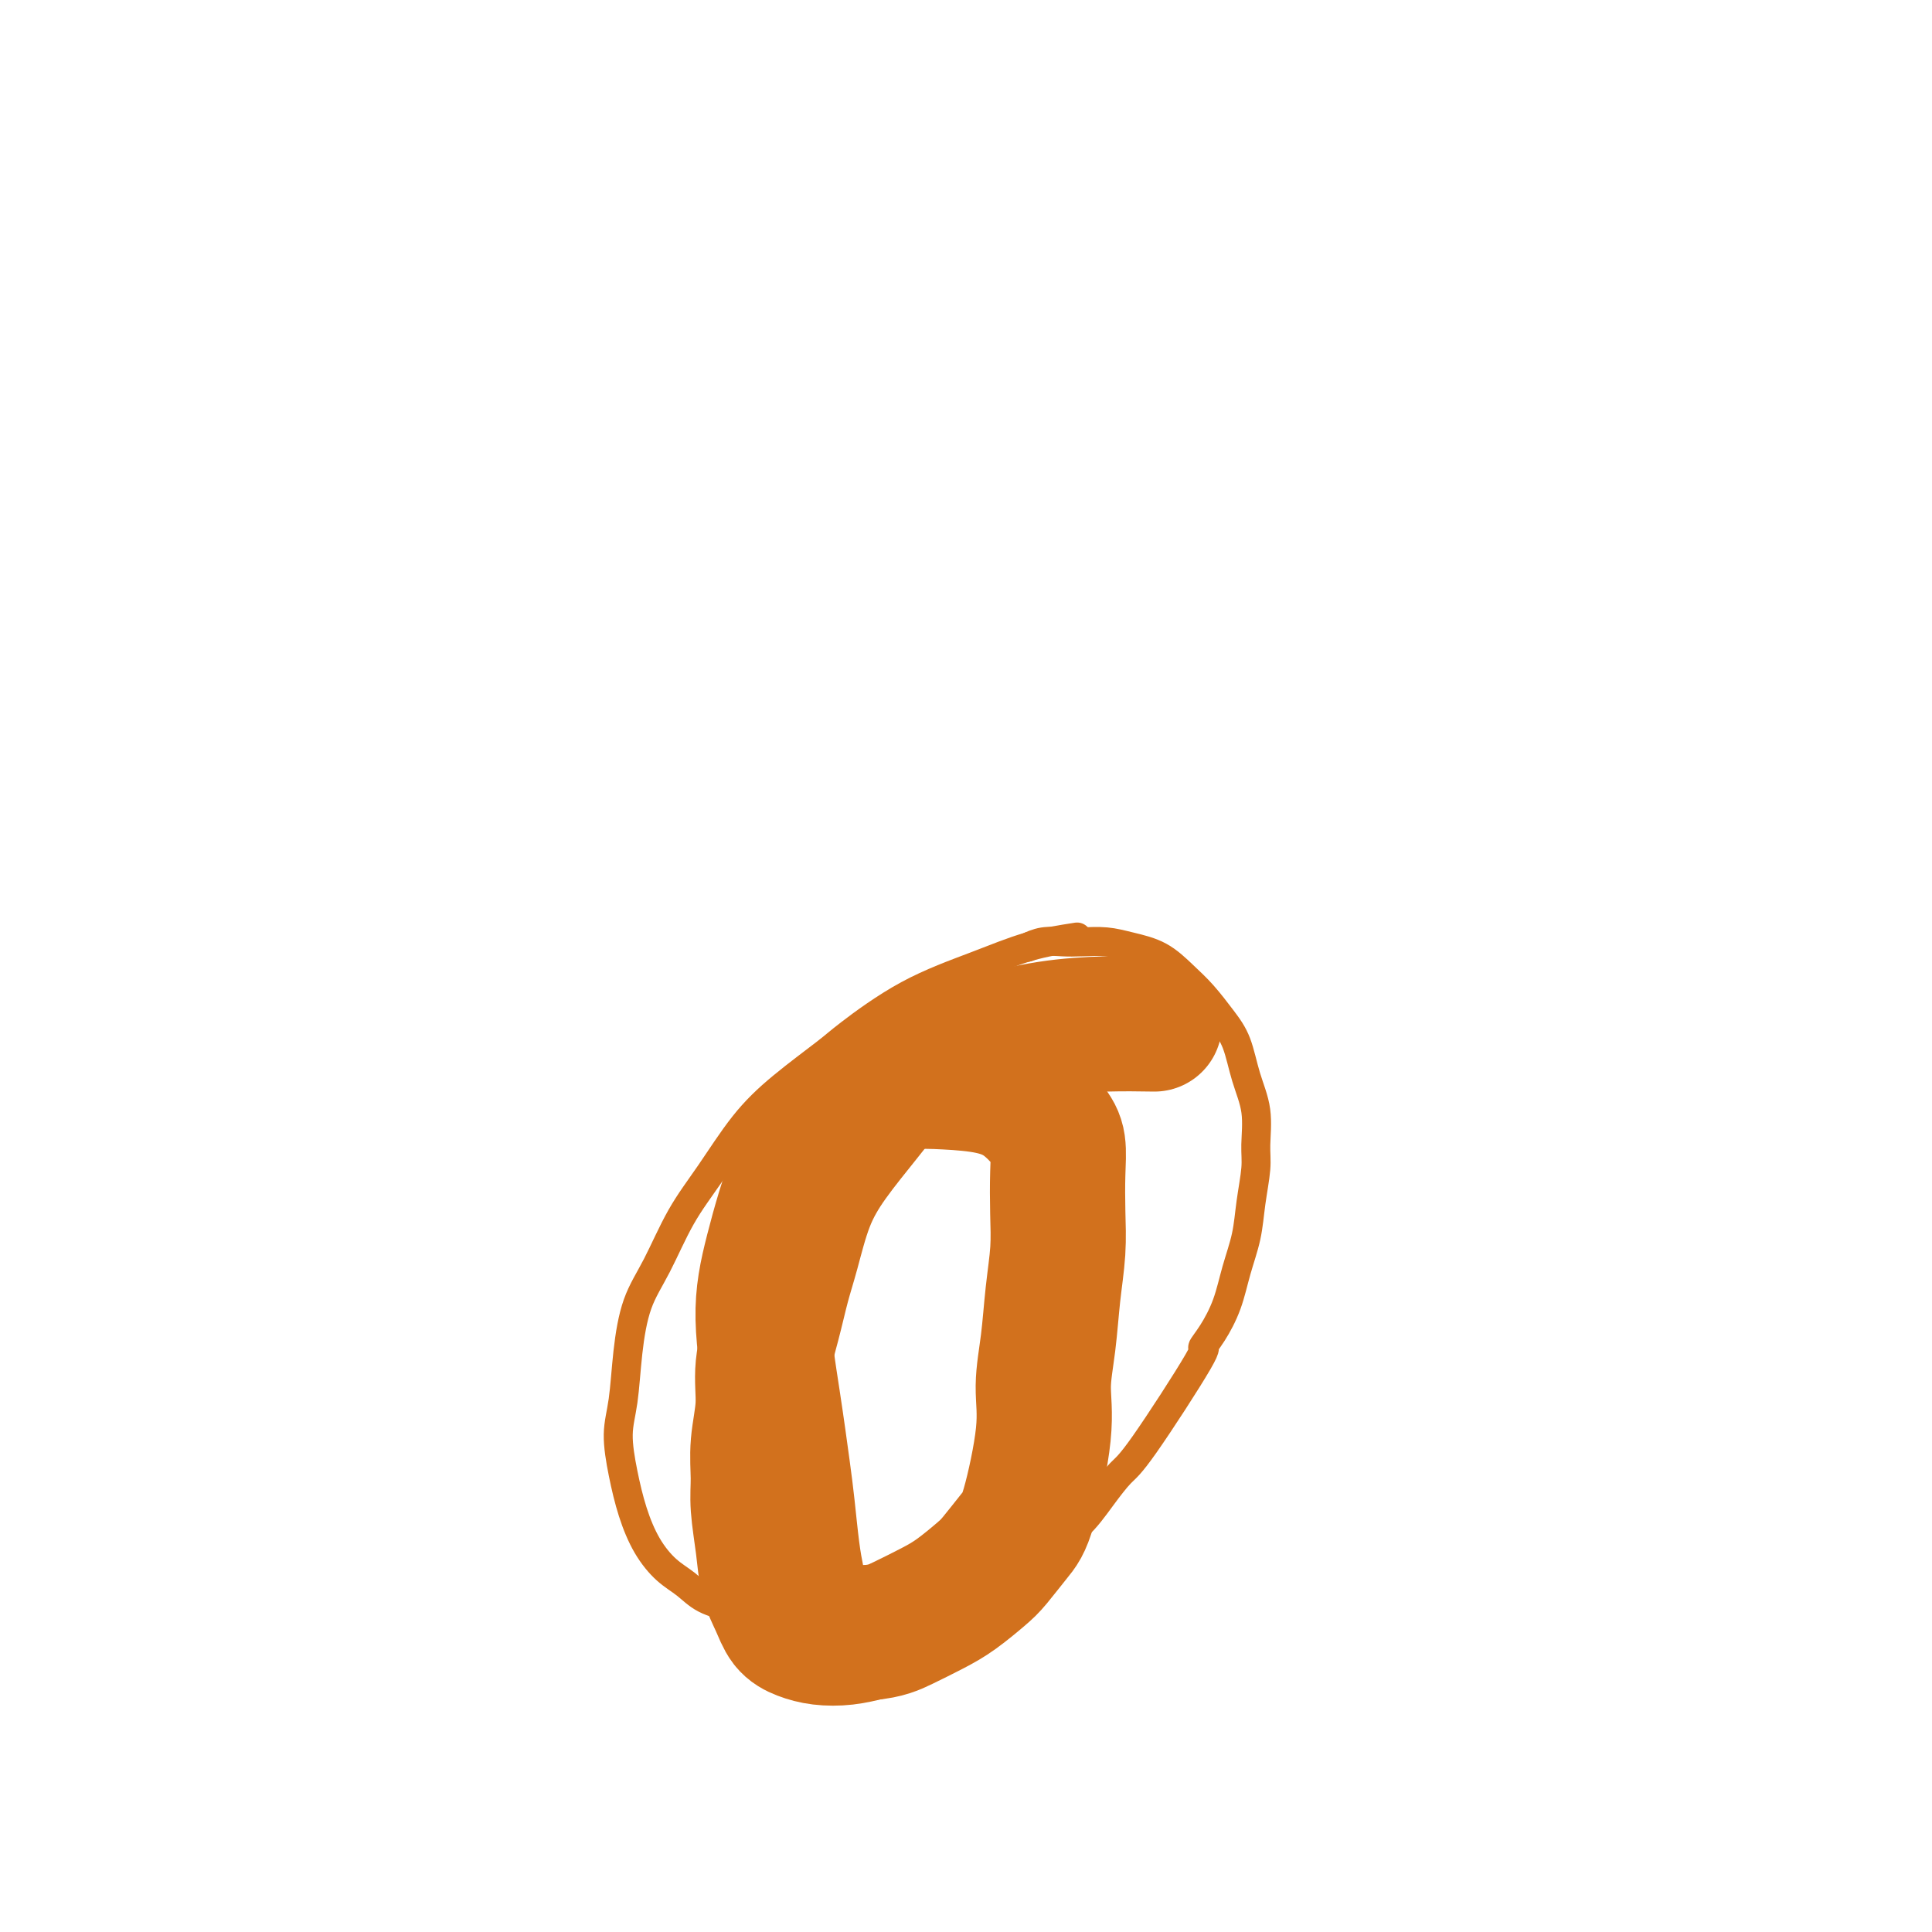
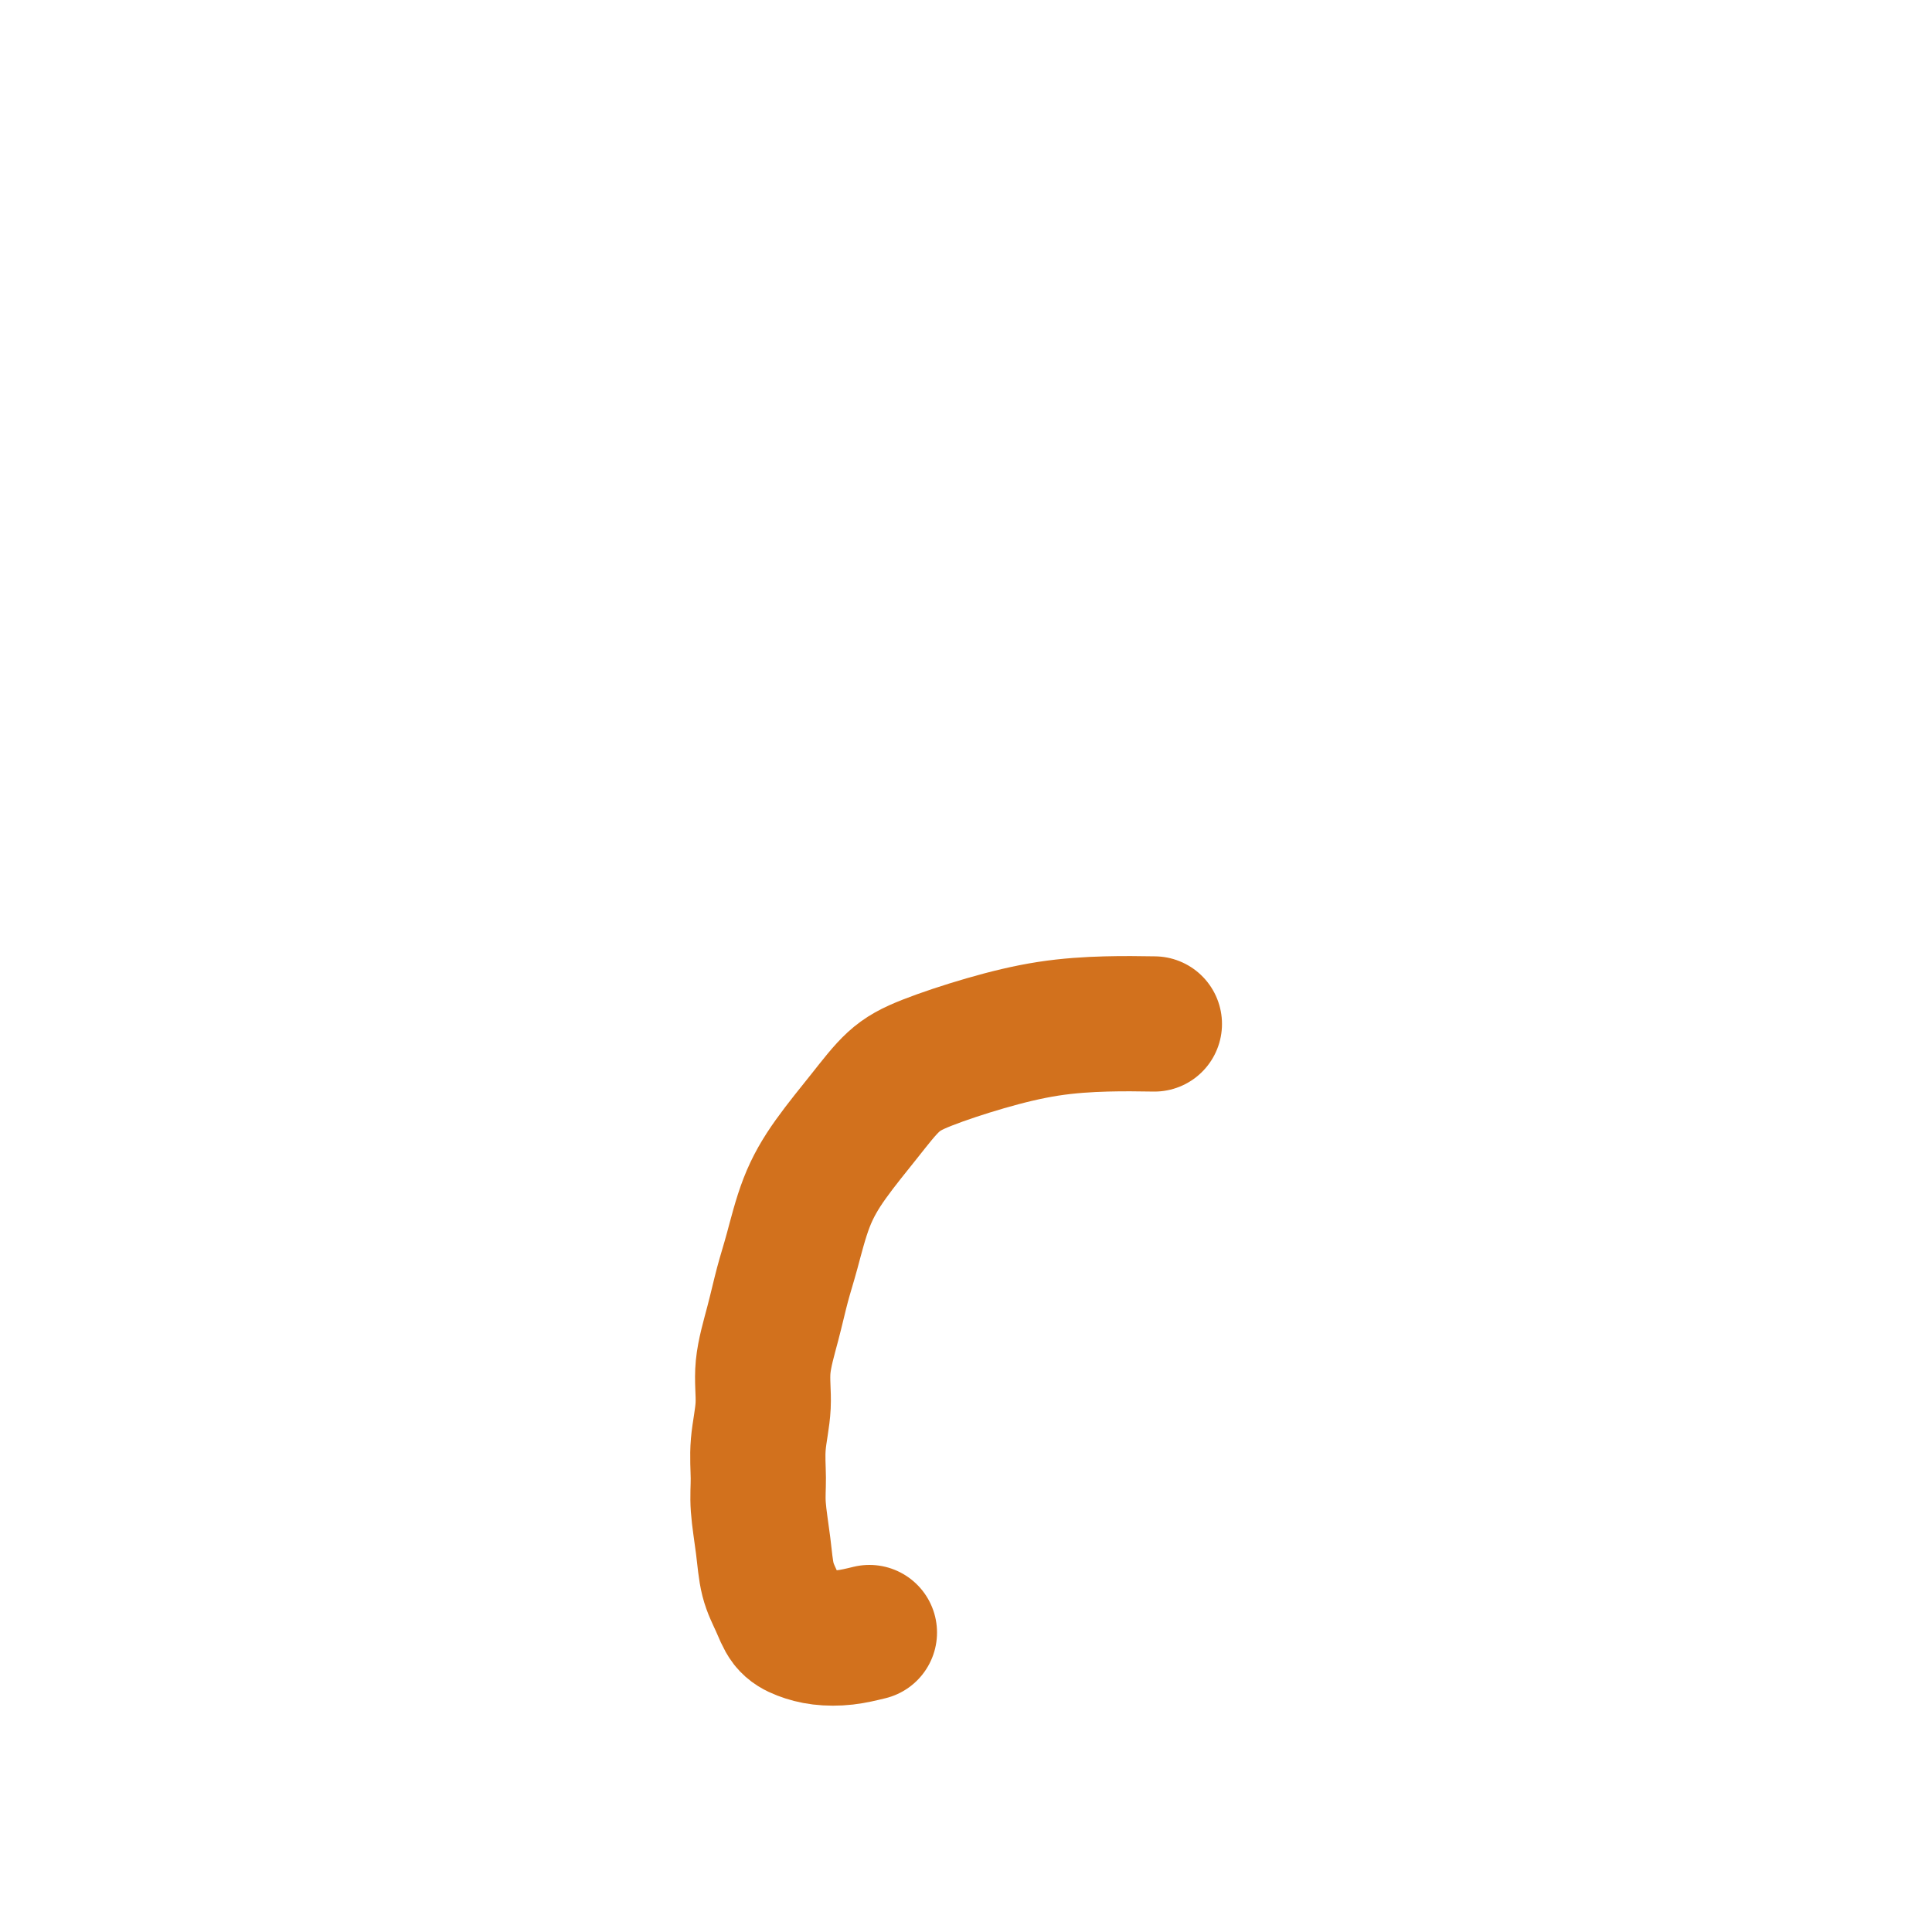
<svg xmlns="http://www.w3.org/2000/svg" viewBox="0 0 400 400" version="1.1">
  <g fill="none" stroke="#D2711D" stroke-width="6" stroke-linecap="round" stroke-linejoin="round">
-     <path d="M223,194c-3.315,0.515 -6.629,1.030 -10,2c-3.371,0.970 -6.797,2.396 -11,4c-4.203,1.604 -9.181,3.386 -14,6c-4.819,2.614 -9.477,6.058 -12,8c-2.523,1.942 -2.911,2.381 -5,4c-2.089,1.619 -5.878,4.420 -9,7c-3.122,2.580 -5.578,4.941 -8,8c-2.422,3.059 -4.810,6.817 -7,10c-2.190,3.183 -4.183,5.792 -6,9c-1.817,3.208 -3.458,7.016 -5,10c-1.542,2.984 -2.985,5.145 -4,8c-1.015,2.855 -1.601,6.403 -2,10c-0.399,3.597 -0.610,7.241 -1,10c-0.390,2.759 -0.958,4.633 -1,7c-0.042,2.367 0.442,5.228 1,8c0.558,2.772 1.189,5.456 2,8c0.811,2.544 1.800,4.947 3,7c1.200,2.053 2.610,3.757 4,5c1.390,1.243 2.758,2.024 4,3c1.242,0.976 2.357,2.146 4,3c1.643,0.854 3.816,1.392 6,2c2.184,0.608 4.381,1.286 6,2c1.619,0.714 2.660,1.465 4,2c1.340,0.535 2.978,0.853 6,1c3.022,0.147 7.429,0.122 11,0c3.571,-0.122 6.308,-0.340 9,-1c2.692,-0.660 5.341,-1.760 8,-3c2.659,-1.240 5.330,-2.620 8,-4" />
-     <path d="M204,330c4.384,-1.326 2.844,-0.642 4,-2c1.156,-1.358 5.007,-4.759 8,-7c2.993,-2.241 5.126,-3.324 7,-5c1.874,-1.676 3.488,-3.946 5,-6c1.512,-2.054 2.922,-3.892 4,-5c1.078,-1.108 1.826,-1.487 5,-6c3.174,-4.513 8.776,-13.160 11,-17c2.224,-3.840 1.072,-2.874 1,-3c-0.072,-0.126 0.936,-1.342 2,-3c1.064,-1.658 2.184,-3.756 3,-6c0.816,-2.244 1.329,-4.635 2,-7c0.671,-2.365 1.502,-4.703 2,-7c0.498,-2.297 0.663,-4.551 1,-7c0.337,-2.449 0.845,-5.092 1,-7c0.155,-1.908 -0.044,-3.083 0,-5c0.044,-1.917 0.329,-4.578 0,-7c-0.329,-2.422 -1.273,-4.604 -2,-7c-0.727,-2.396 -1.238,-5.005 -2,-7c-0.762,-1.995 -1.774,-3.374 -3,-5c-1.226,-1.626 -2.665,-3.497 -4,-5c-1.335,-1.503 -2.566,-2.637 -4,-4c-1.434,-1.363 -3.072,-2.953 -5,-4c-1.928,-1.047 -4.147,-1.549 -6,-2c-1.853,-0.451 -3.341,-0.849 -5,-1c-1.659,-0.151 -3.489,-0.054 -5,0c-1.511,0.054 -2.704,0.066 -4,0c-1.296,-0.066 -2.695,-0.210 -4,0c-1.305,0.210 -2.516,0.774 -3,1c-0.484,0.226 -0.242,0.113 0,0" />
-   </g>
+     </g>
  <g fill="none" stroke="#D2711D" stroke-width="28" stroke-linecap="round" stroke-linejoin="round">
    <path d="M239,212c-3.177,-0.049 -6.354,-0.098 -10,0c-3.646,0.098 -7.760,0.343 -12,1c-4.240,0.657 -8.604,1.726 -13,3c-4.396,1.274 -8.822,2.751 -12,4c-3.178,1.249 -5.106,2.268 -7,4c-1.894,1.732 -3.753,4.175 -6,7c-2.247,2.825 -4.881,6.030 -7,9c-2.119,2.970 -3.724,5.706 -5,9c-1.276,3.294 -2.222,7.148 -3,10c-0.778,2.852 -1.389,4.704 -2,7c-0.611,2.296 -1.221,5.036 -2,8c-0.779,2.964 -1.726,6.151 -2,9c-0.274,2.849 0.126,5.358 0,8c-0.126,2.642 -0.778,5.416 -1,8c-0.222,2.584 -0.015,4.977 0,7c0.015,2.023 -0.162,3.676 0,6c0.162,2.324 0.665,5.319 1,8c0.335,2.681 0.504,5.048 1,7c0.496,1.952 1.321,3.491 2,5c0.679,1.509 1.212,2.990 2,4c0.788,1.010 1.830,1.549 3,2c1.170,0.451 2.469,0.814 4,1c1.531,0.186 3.295,0.196 5,0c1.705,-0.196 3.353,-0.598 5,-1" />
-     <path d="M180,338c3.449,-0.304 5.072,-1.066 7,-2c1.928,-0.934 4.162,-2.042 6,-3c1.838,-0.958 3.282,-1.765 5,-3c1.718,-1.235 3.712,-2.897 5,-4c1.288,-1.103 1.871,-1.646 3,-3c1.129,-1.354 2.803,-3.520 4,-5c1.197,-1.480 1.917,-2.276 3,-6c1.083,-3.724 2.529,-10.377 3,-15c0.471,-4.623 -0.031,-7.216 0,-10c0.031,-2.784 0.597,-5.758 1,-9c0.403,-3.242 0.645,-6.751 1,-10c0.355,-3.249 0.823,-6.236 1,-9c0.177,-2.764 0.062,-5.303 0,-8c-0.062,-2.697 -0.070,-5.552 0,-8c0.070,-2.448 0.220,-4.488 0,-6c-0.220,-1.512 -0.809,-2.497 -2,-4c-1.191,-1.503 -2.986,-3.524 -5,-5c-2.014,-1.476 -4.249,-2.409 -7,-3c-2.751,-0.591 -6.020,-0.842 -9,-1c-2.980,-0.158 -5.673,-0.224 -8,0c-2.327,0.224 -4.289,0.739 -7,2c-2.711,1.261 -6.171,3.268 -9,6c-2.829,2.732 -5.028,6.189 -7,11c-1.972,4.811 -3.716,10.974 -5,16c-1.284,5.026 -2.106,8.913 -2,14c0.106,5.087 1.142,11.374 2,17c0.858,5.626 1.539,10.590 2,14c0.461,3.410 0.701,5.264 1,8c0.299,2.736 0.657,6.353 1,9c0.343,2.647 0.672,4.323 1,6" />
  </g>
</svg>